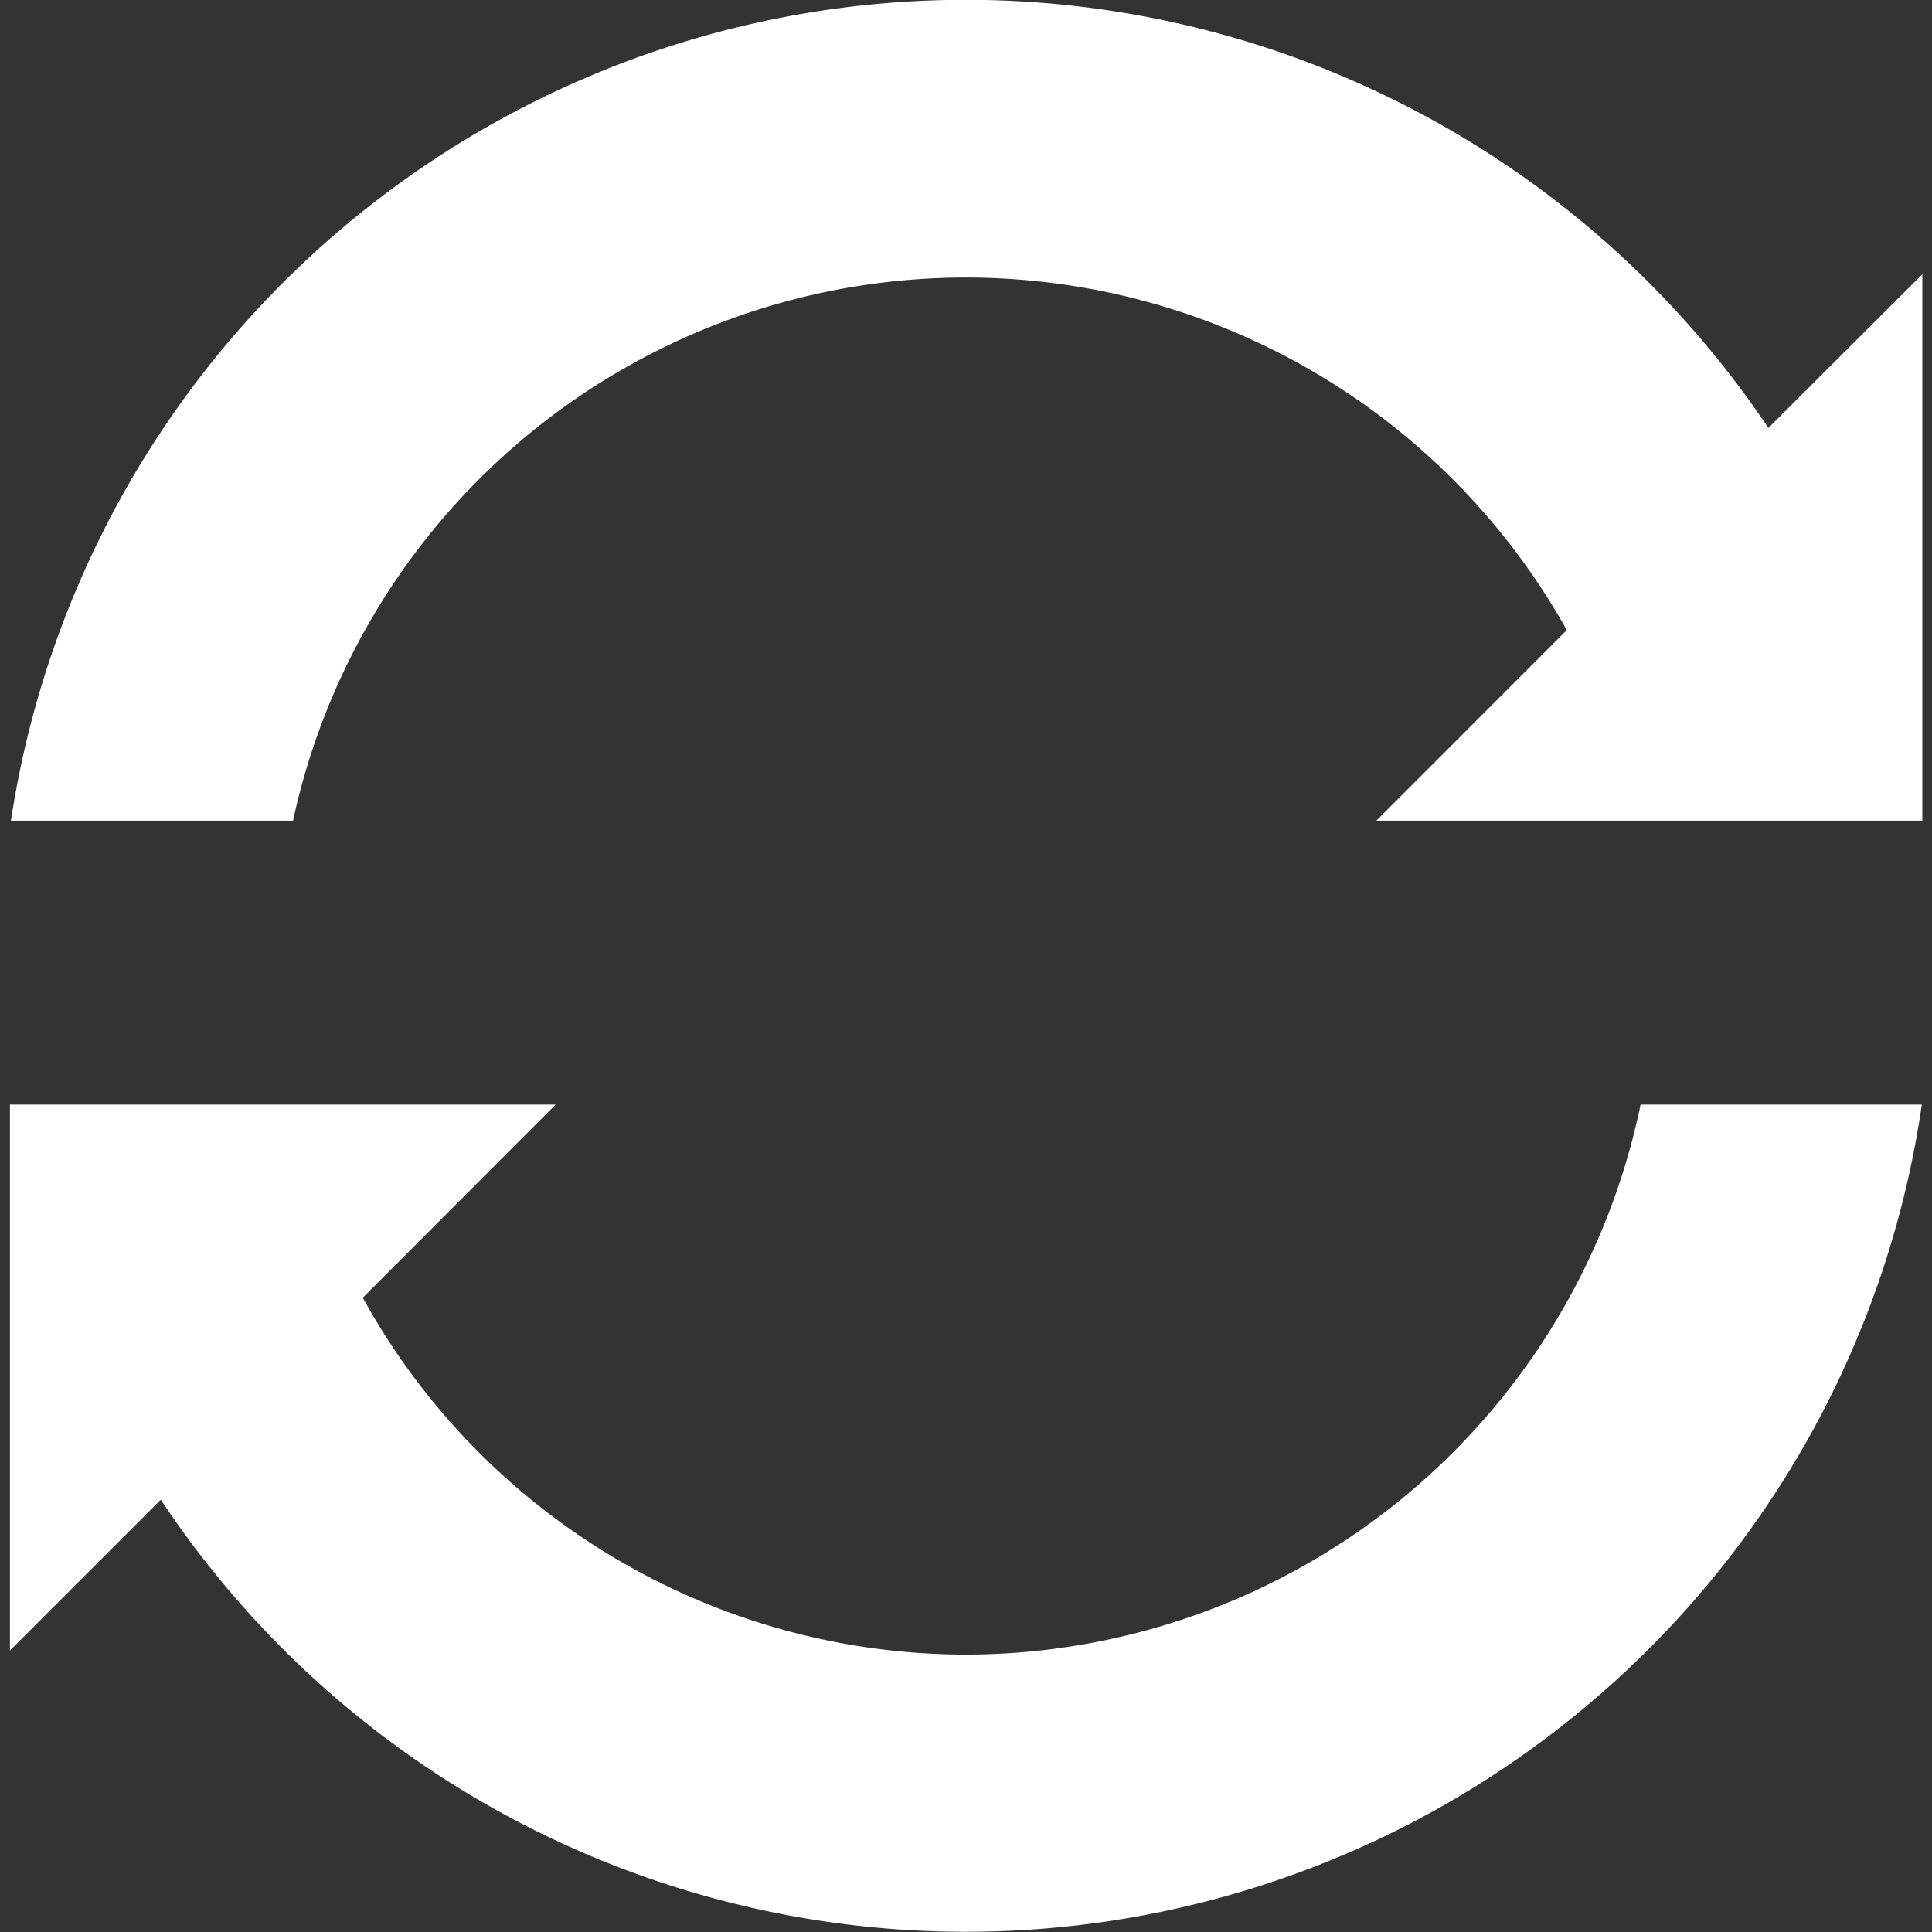
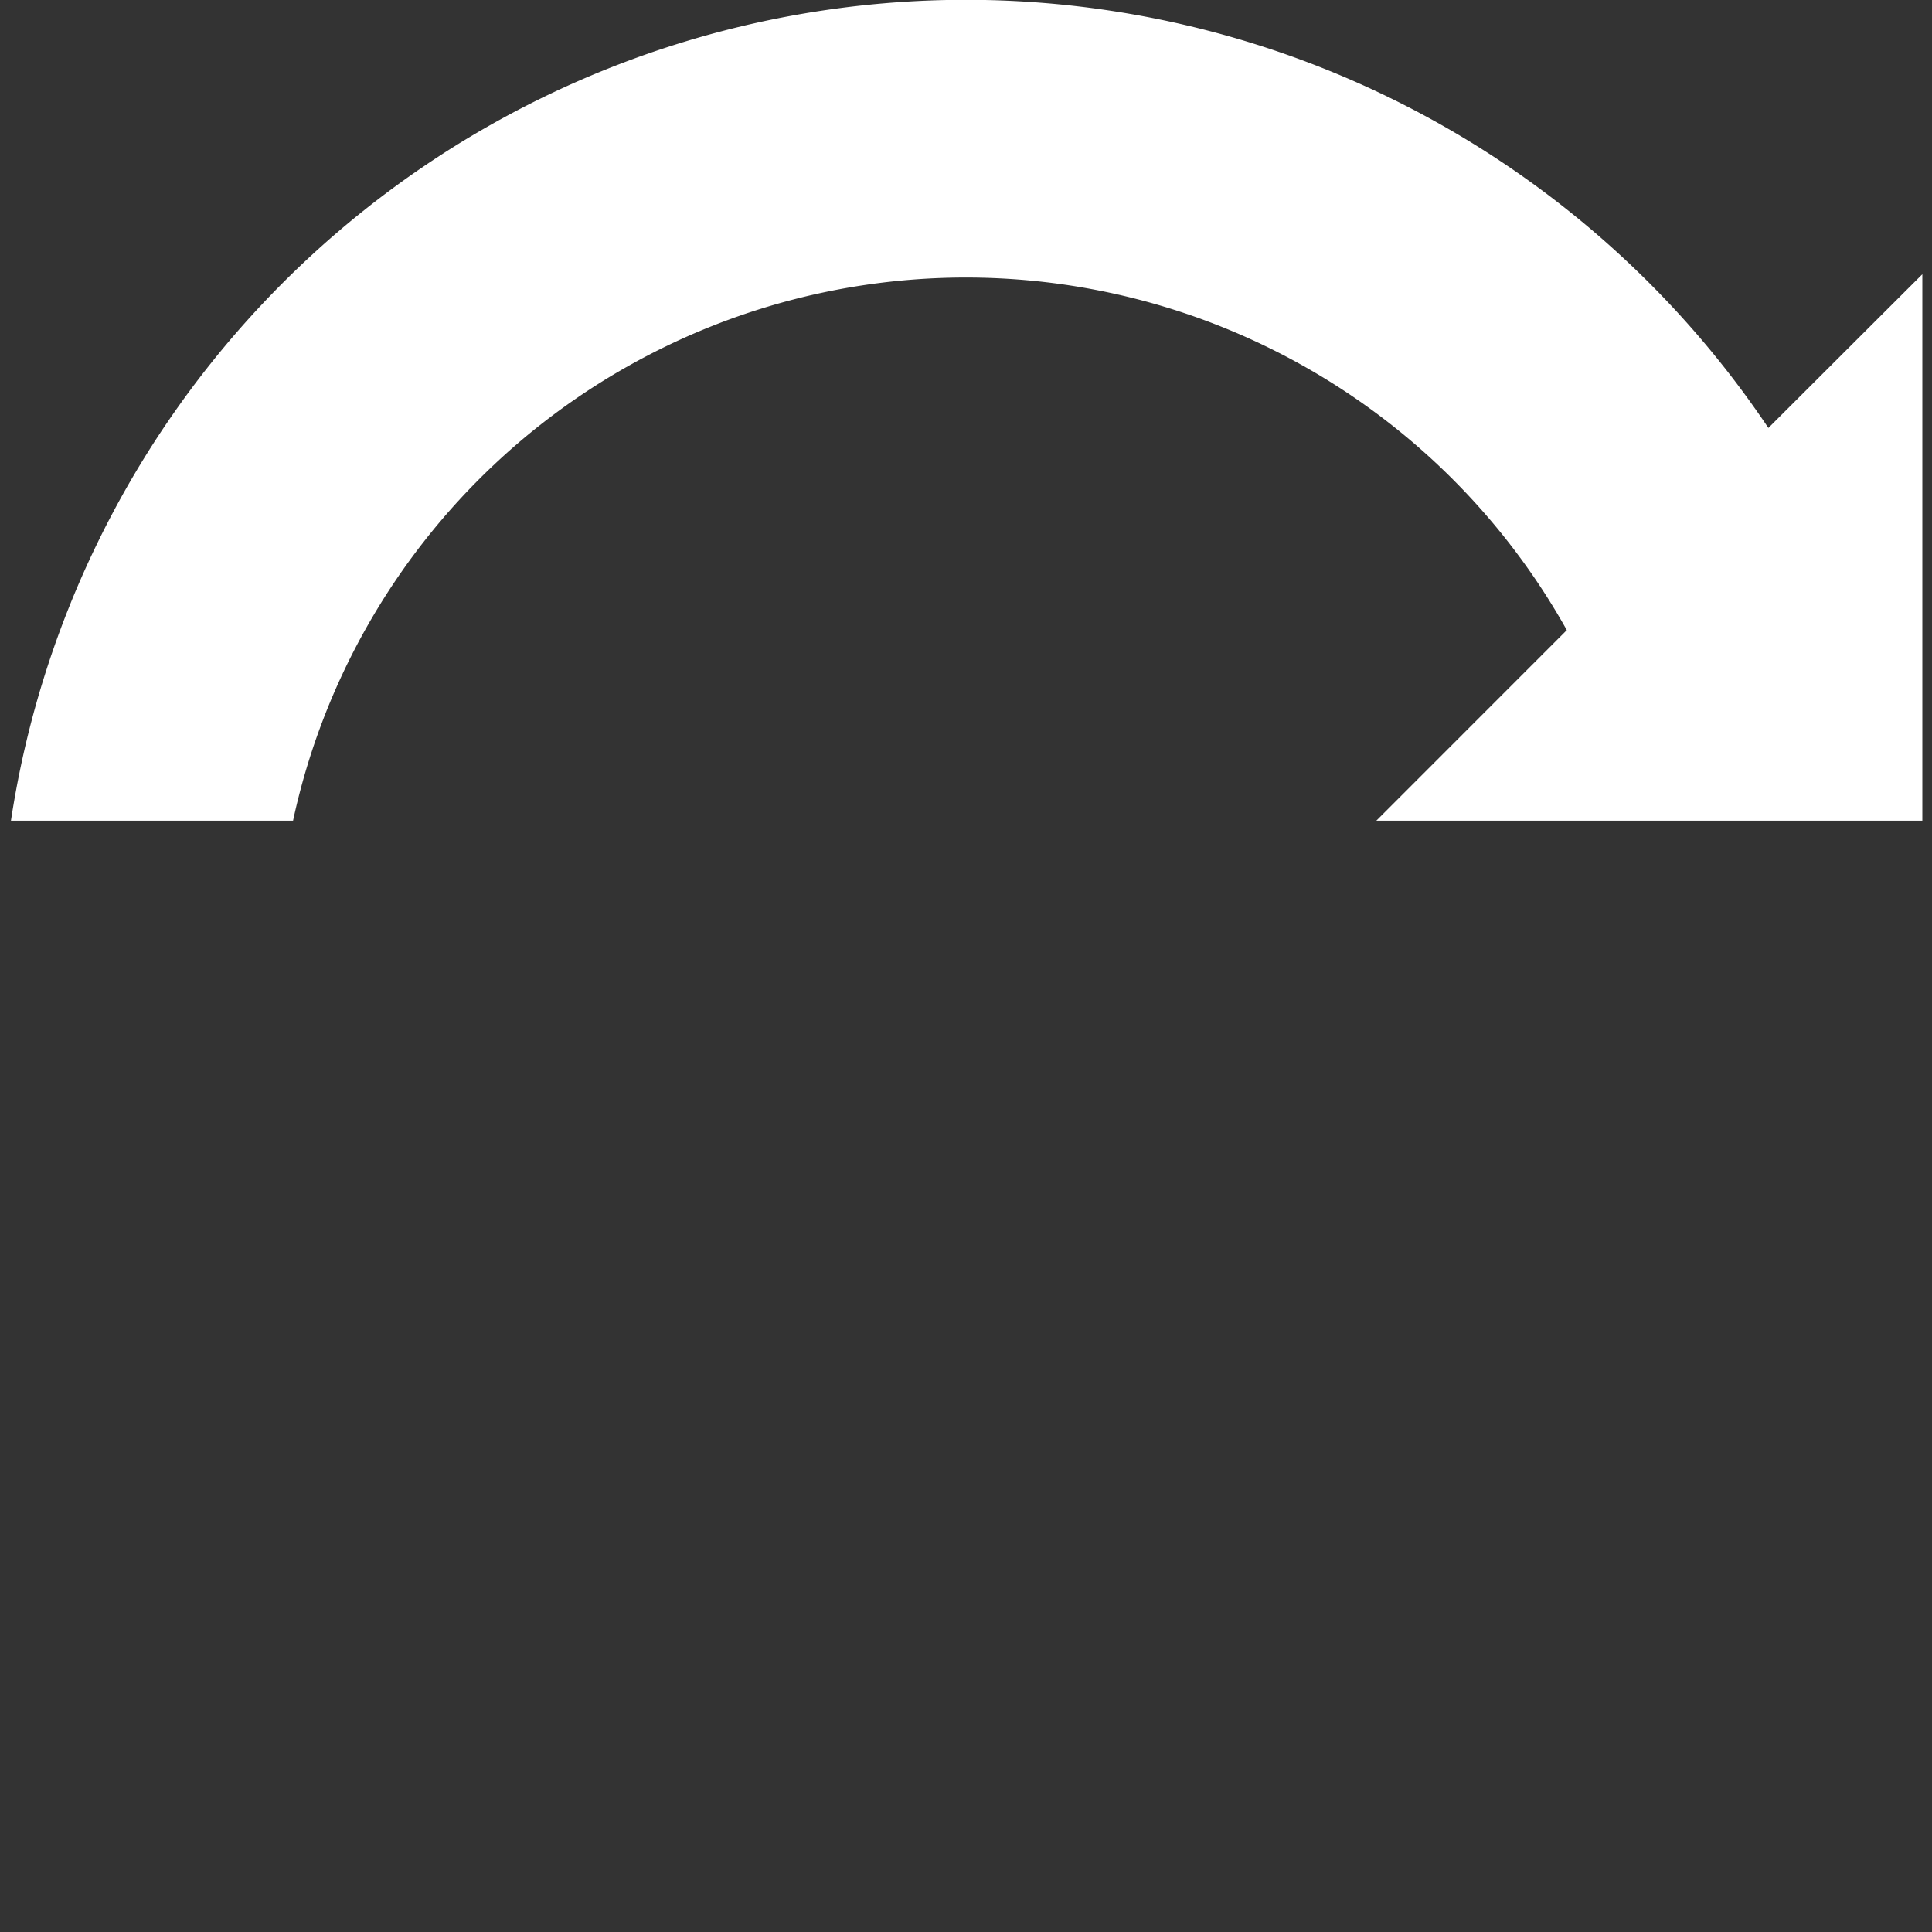
<svg xmlns="http://www.w3.org/2000/svg" id="Calque_1" data-name="Calque 1" viewBox="0 0 226 226">
  <rect x="0" y="0" width="226" height="226" fill="#333333" stroke="none" />
  <defs>
    <style>.cls-1{fill:#fff;}</style>
  </defs>
  <title>Plan de travail 1</title>
  <path class="cls-1" d="M206.86,50.06A113,113,0,0,0,1.28,96h33a80.52,80.52,0,0,1,149-22.29L161,96h63.87V32.08Z" />
-   <path class="cls-1" d="M113,193.55a80.61,80.61,0,0,1-70.56-41.74L65,129.21H1.16v63.87l17.65-17.65a113,113,0,0,0,206-46.22H191.91A80.68,80.68,0,0,1,113,193.55Z" />
</svg>